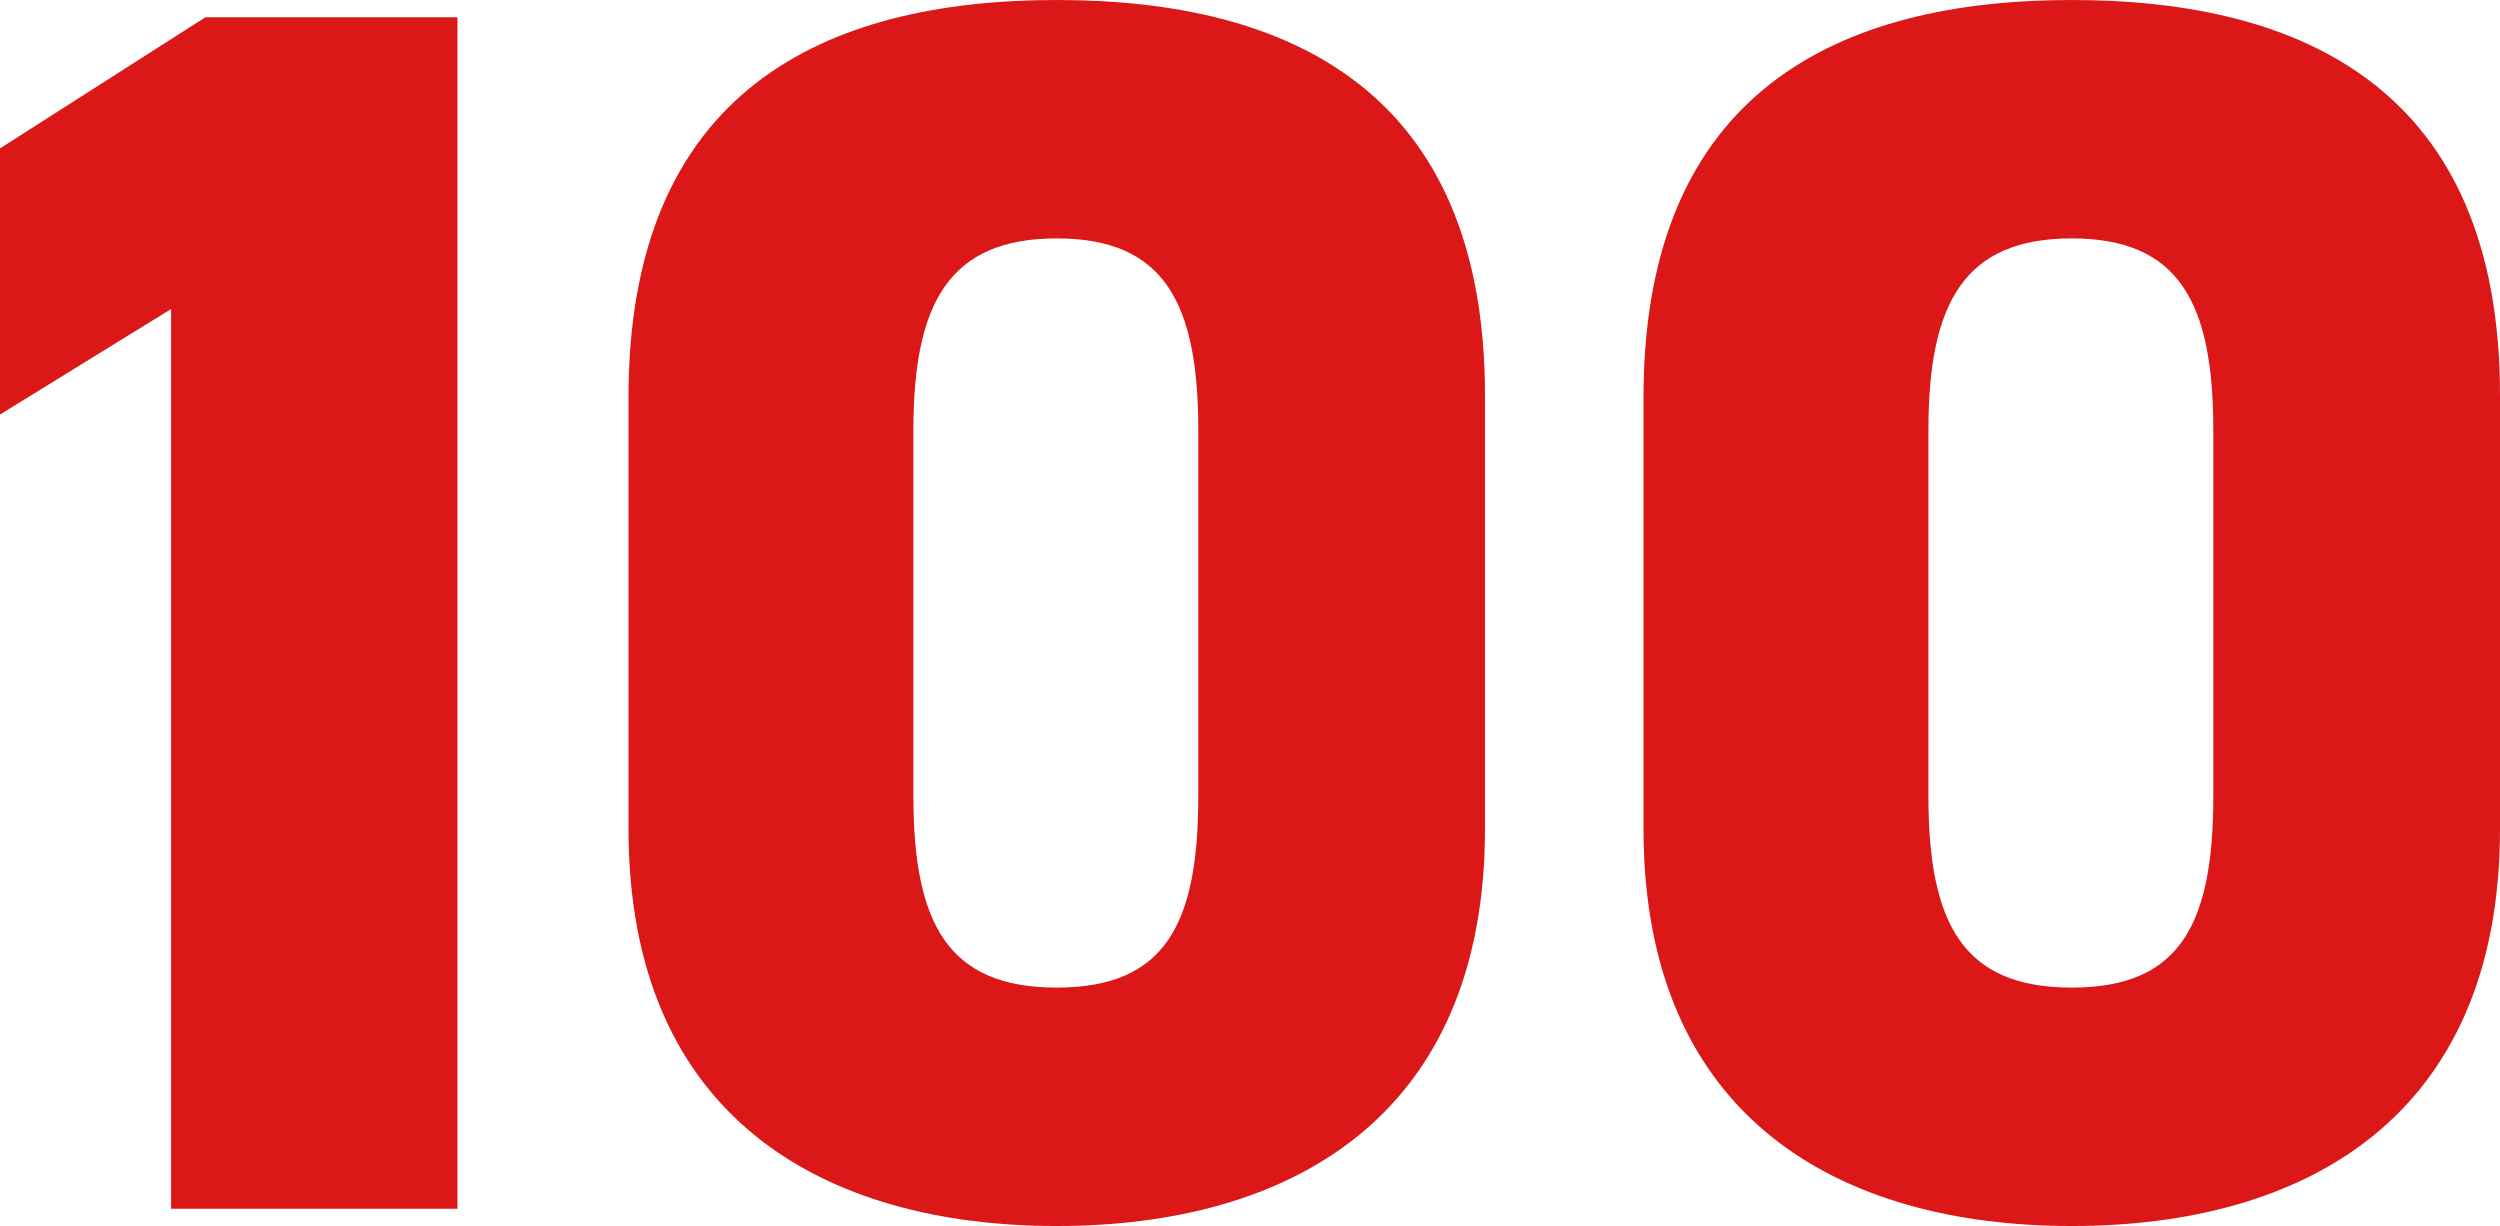
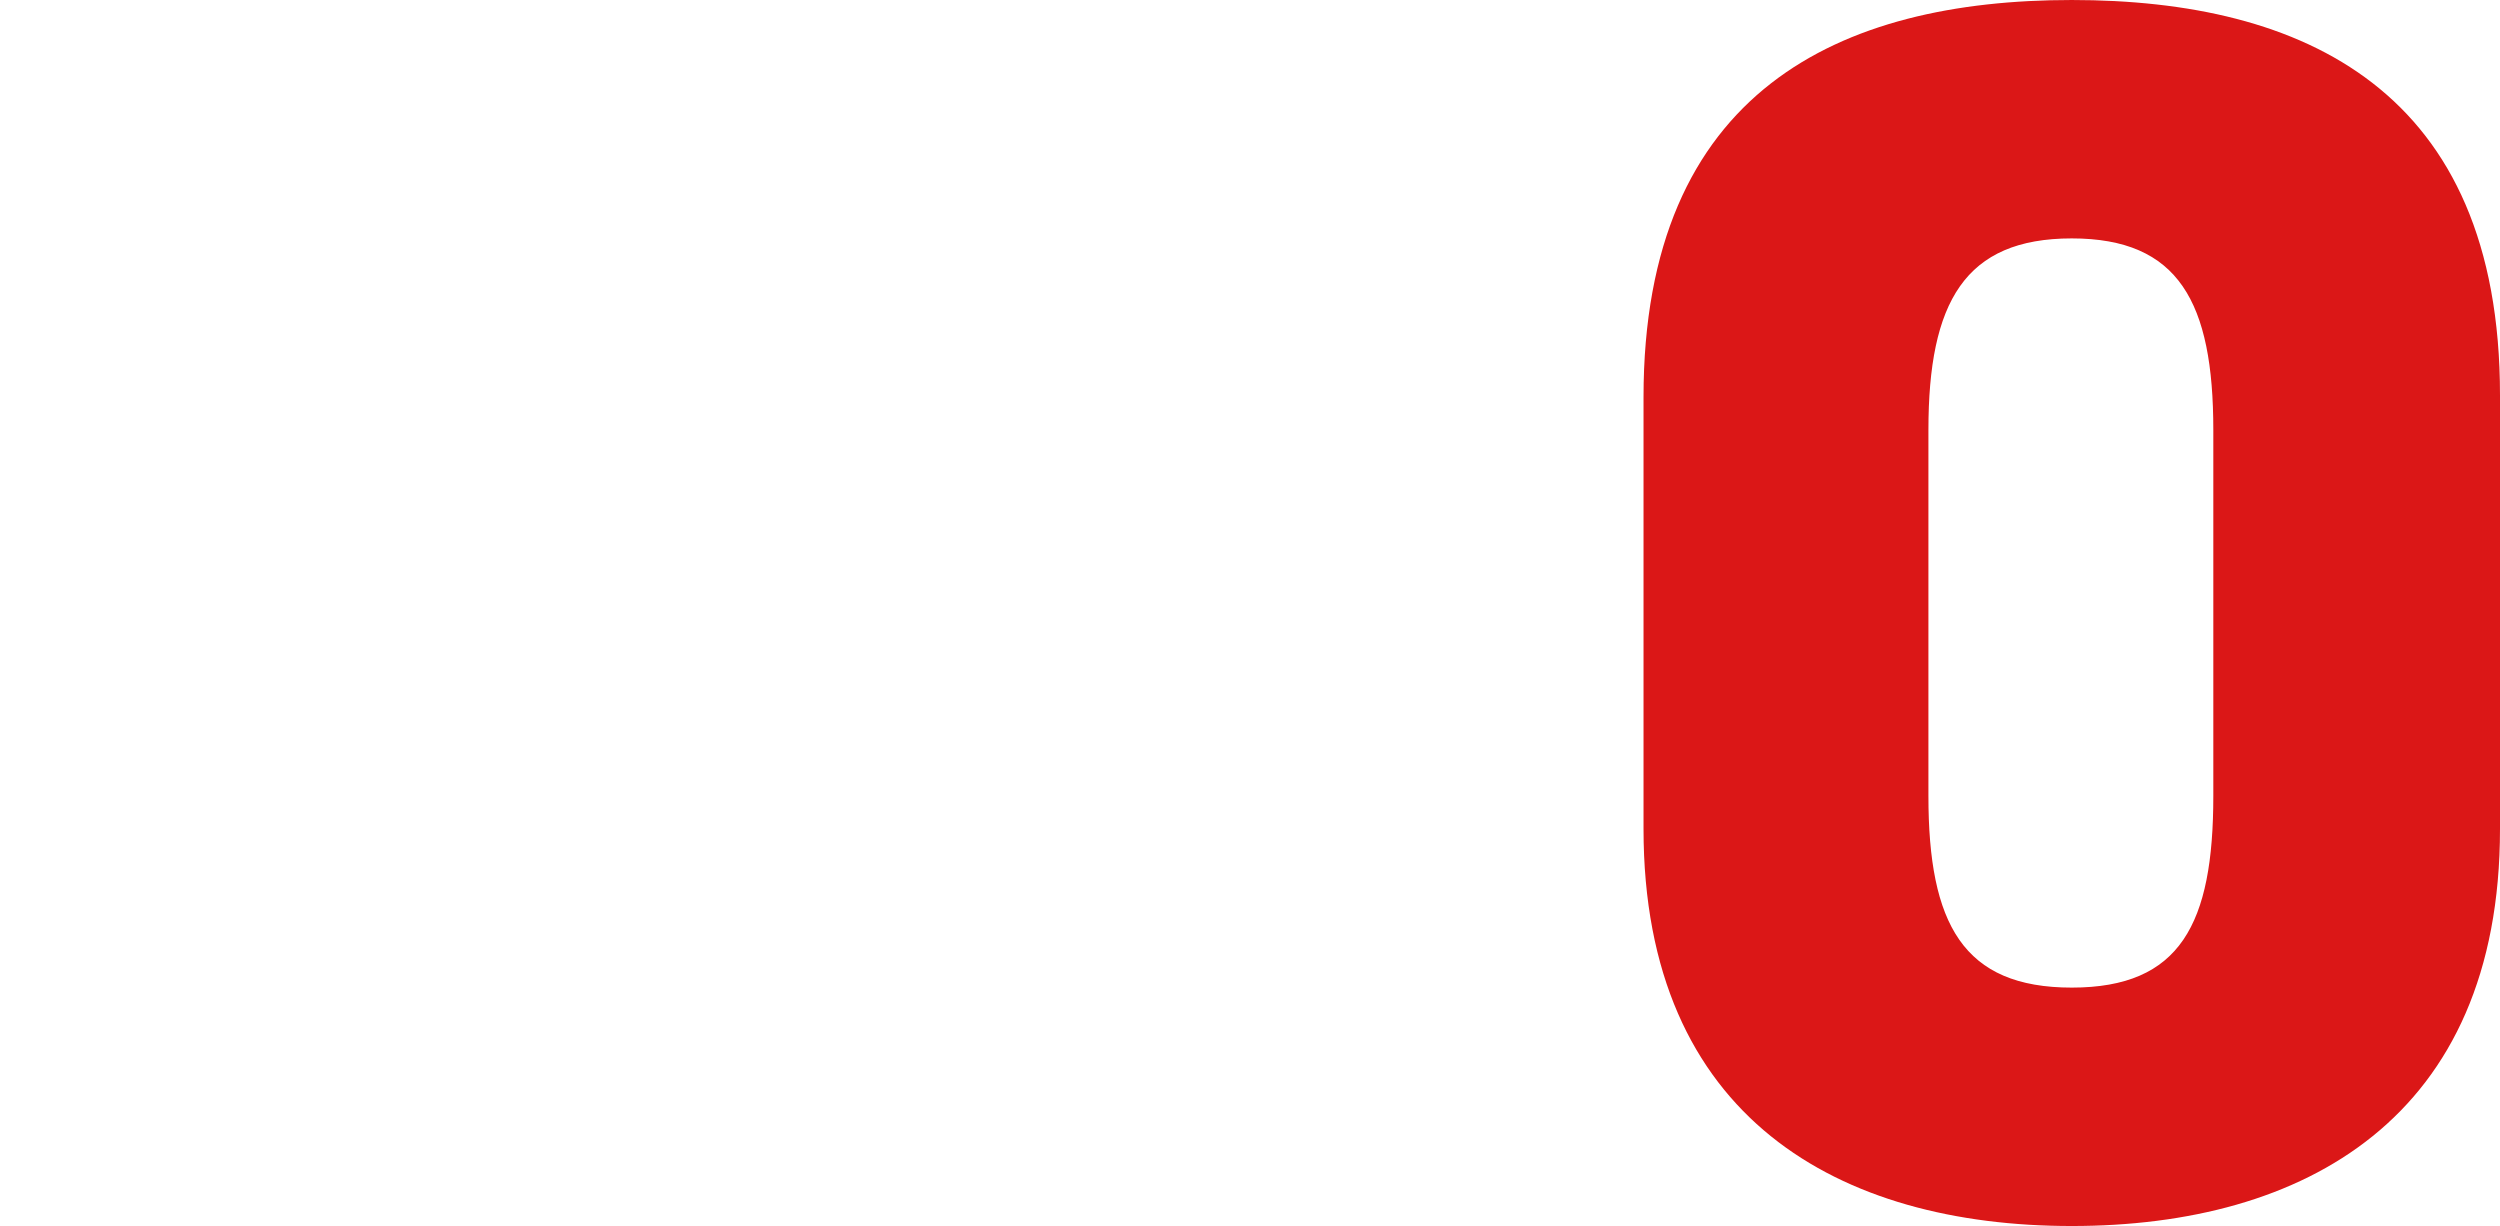
<svg xmlns="http://www.w3.org/2000/svg" id="_レイヤー_2" viewBox="0 0 83.89 41.14">
  <defs>
    <style>.cls-1{fill:#db1717;}</style>
  </defs>
  <g id="lay">
-     <path class="cls-1" d="M15.35,40.56H5.74V10.37L0,13.91V4.98L6.89.58h8.46v39.98Z" />
-     <path class="cls-1" d="M35.46,41.14c-7.76,0-14.37-3.59-14.37-13.33v-14.48C21.09,3.01,27.69,0,35.46,0s14.37,3.01,14.37,13.27v14.54c0,9.73-6.6,13.33-14.37,13.33ZM30.65,26.71c0,4.29,1.16,6.43,4.81,6.43s4.75-2.14,4.75-6.43v-12.28c0-4.29-1.16-6.43-4.75-6.43s-4.81,2.14-4.81,6.43v12.28Z" />
    <path class="cls-1" d="M69.52,41.14c-7.76,0-14.37-3.59-14.37-13.33v-14.48c0-10.31,6.61-13.33,14.37-13.33s14.37,3.01,14.37,13.27v14.54c0,9.73-6.6,13.33-14.37,13.33ZM64.71,26.71c0,4.29,1.16,6.43,4.81,6.43s4.75-2.14,4.75-6.43v-12.28c0-4.29-1.16-6.43-4.75-6.43s-4.81,2.14-4.81,6.43v12.28Z" />
  </g>
</svg>